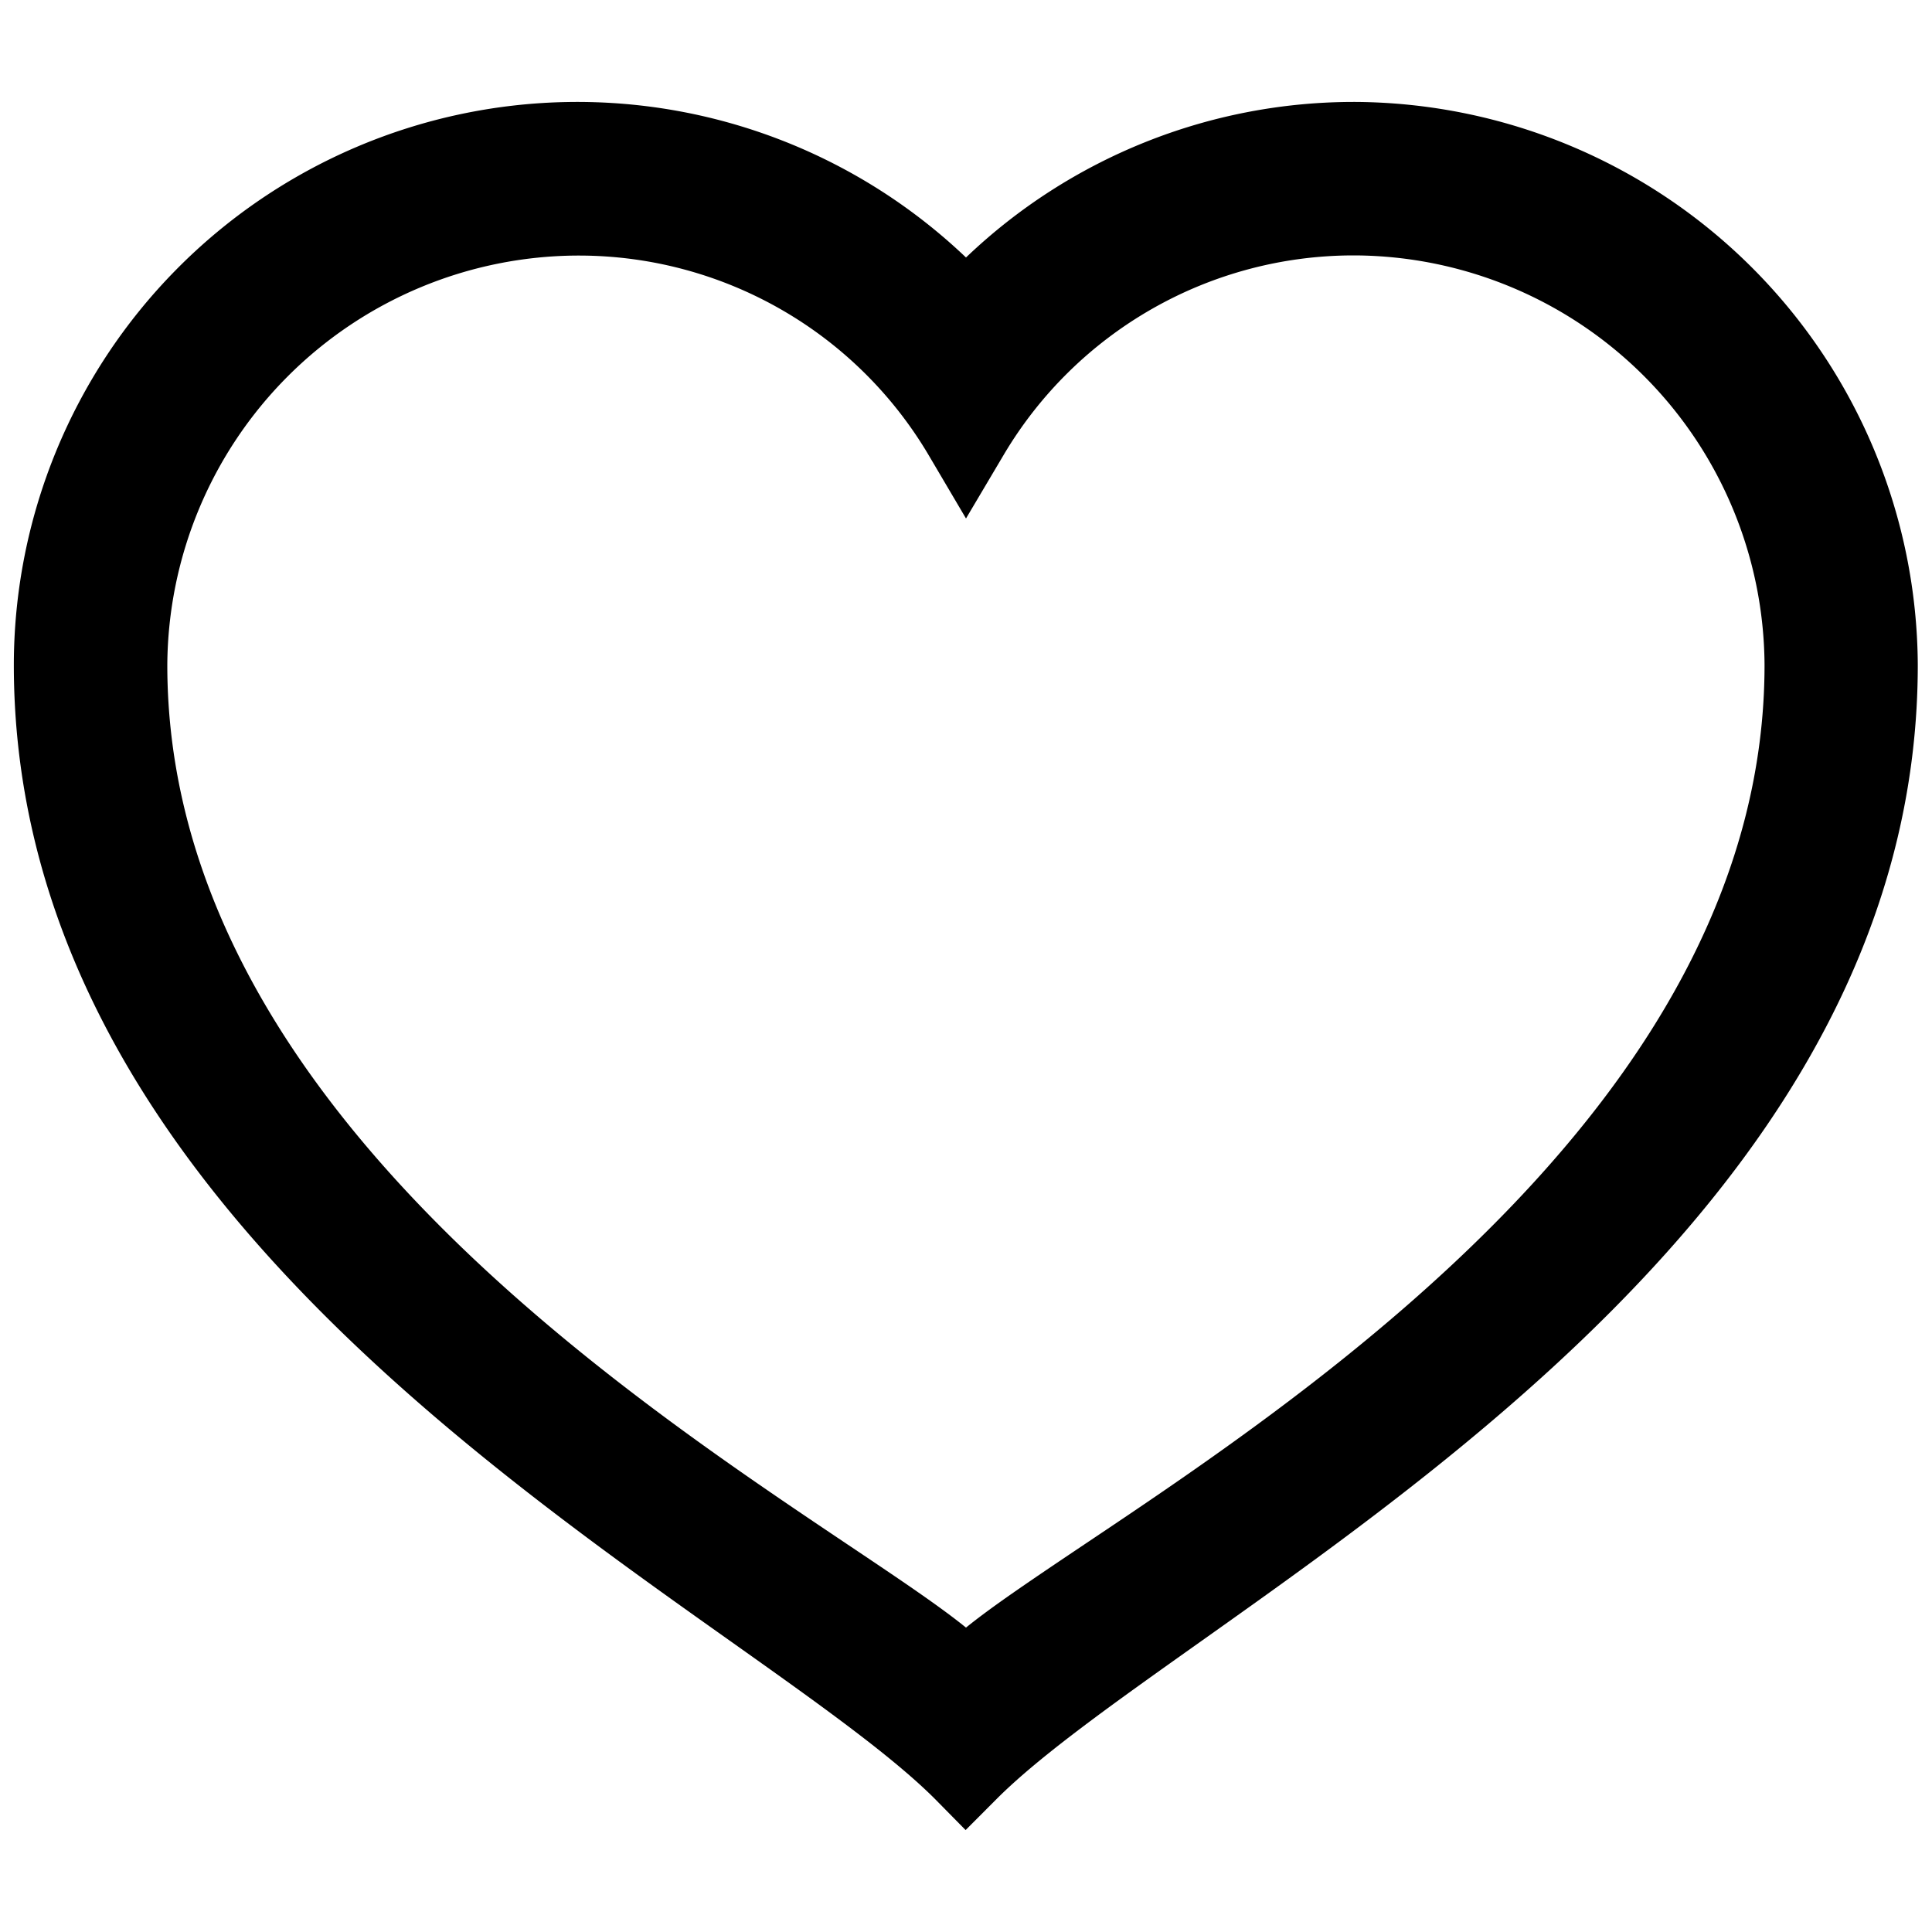
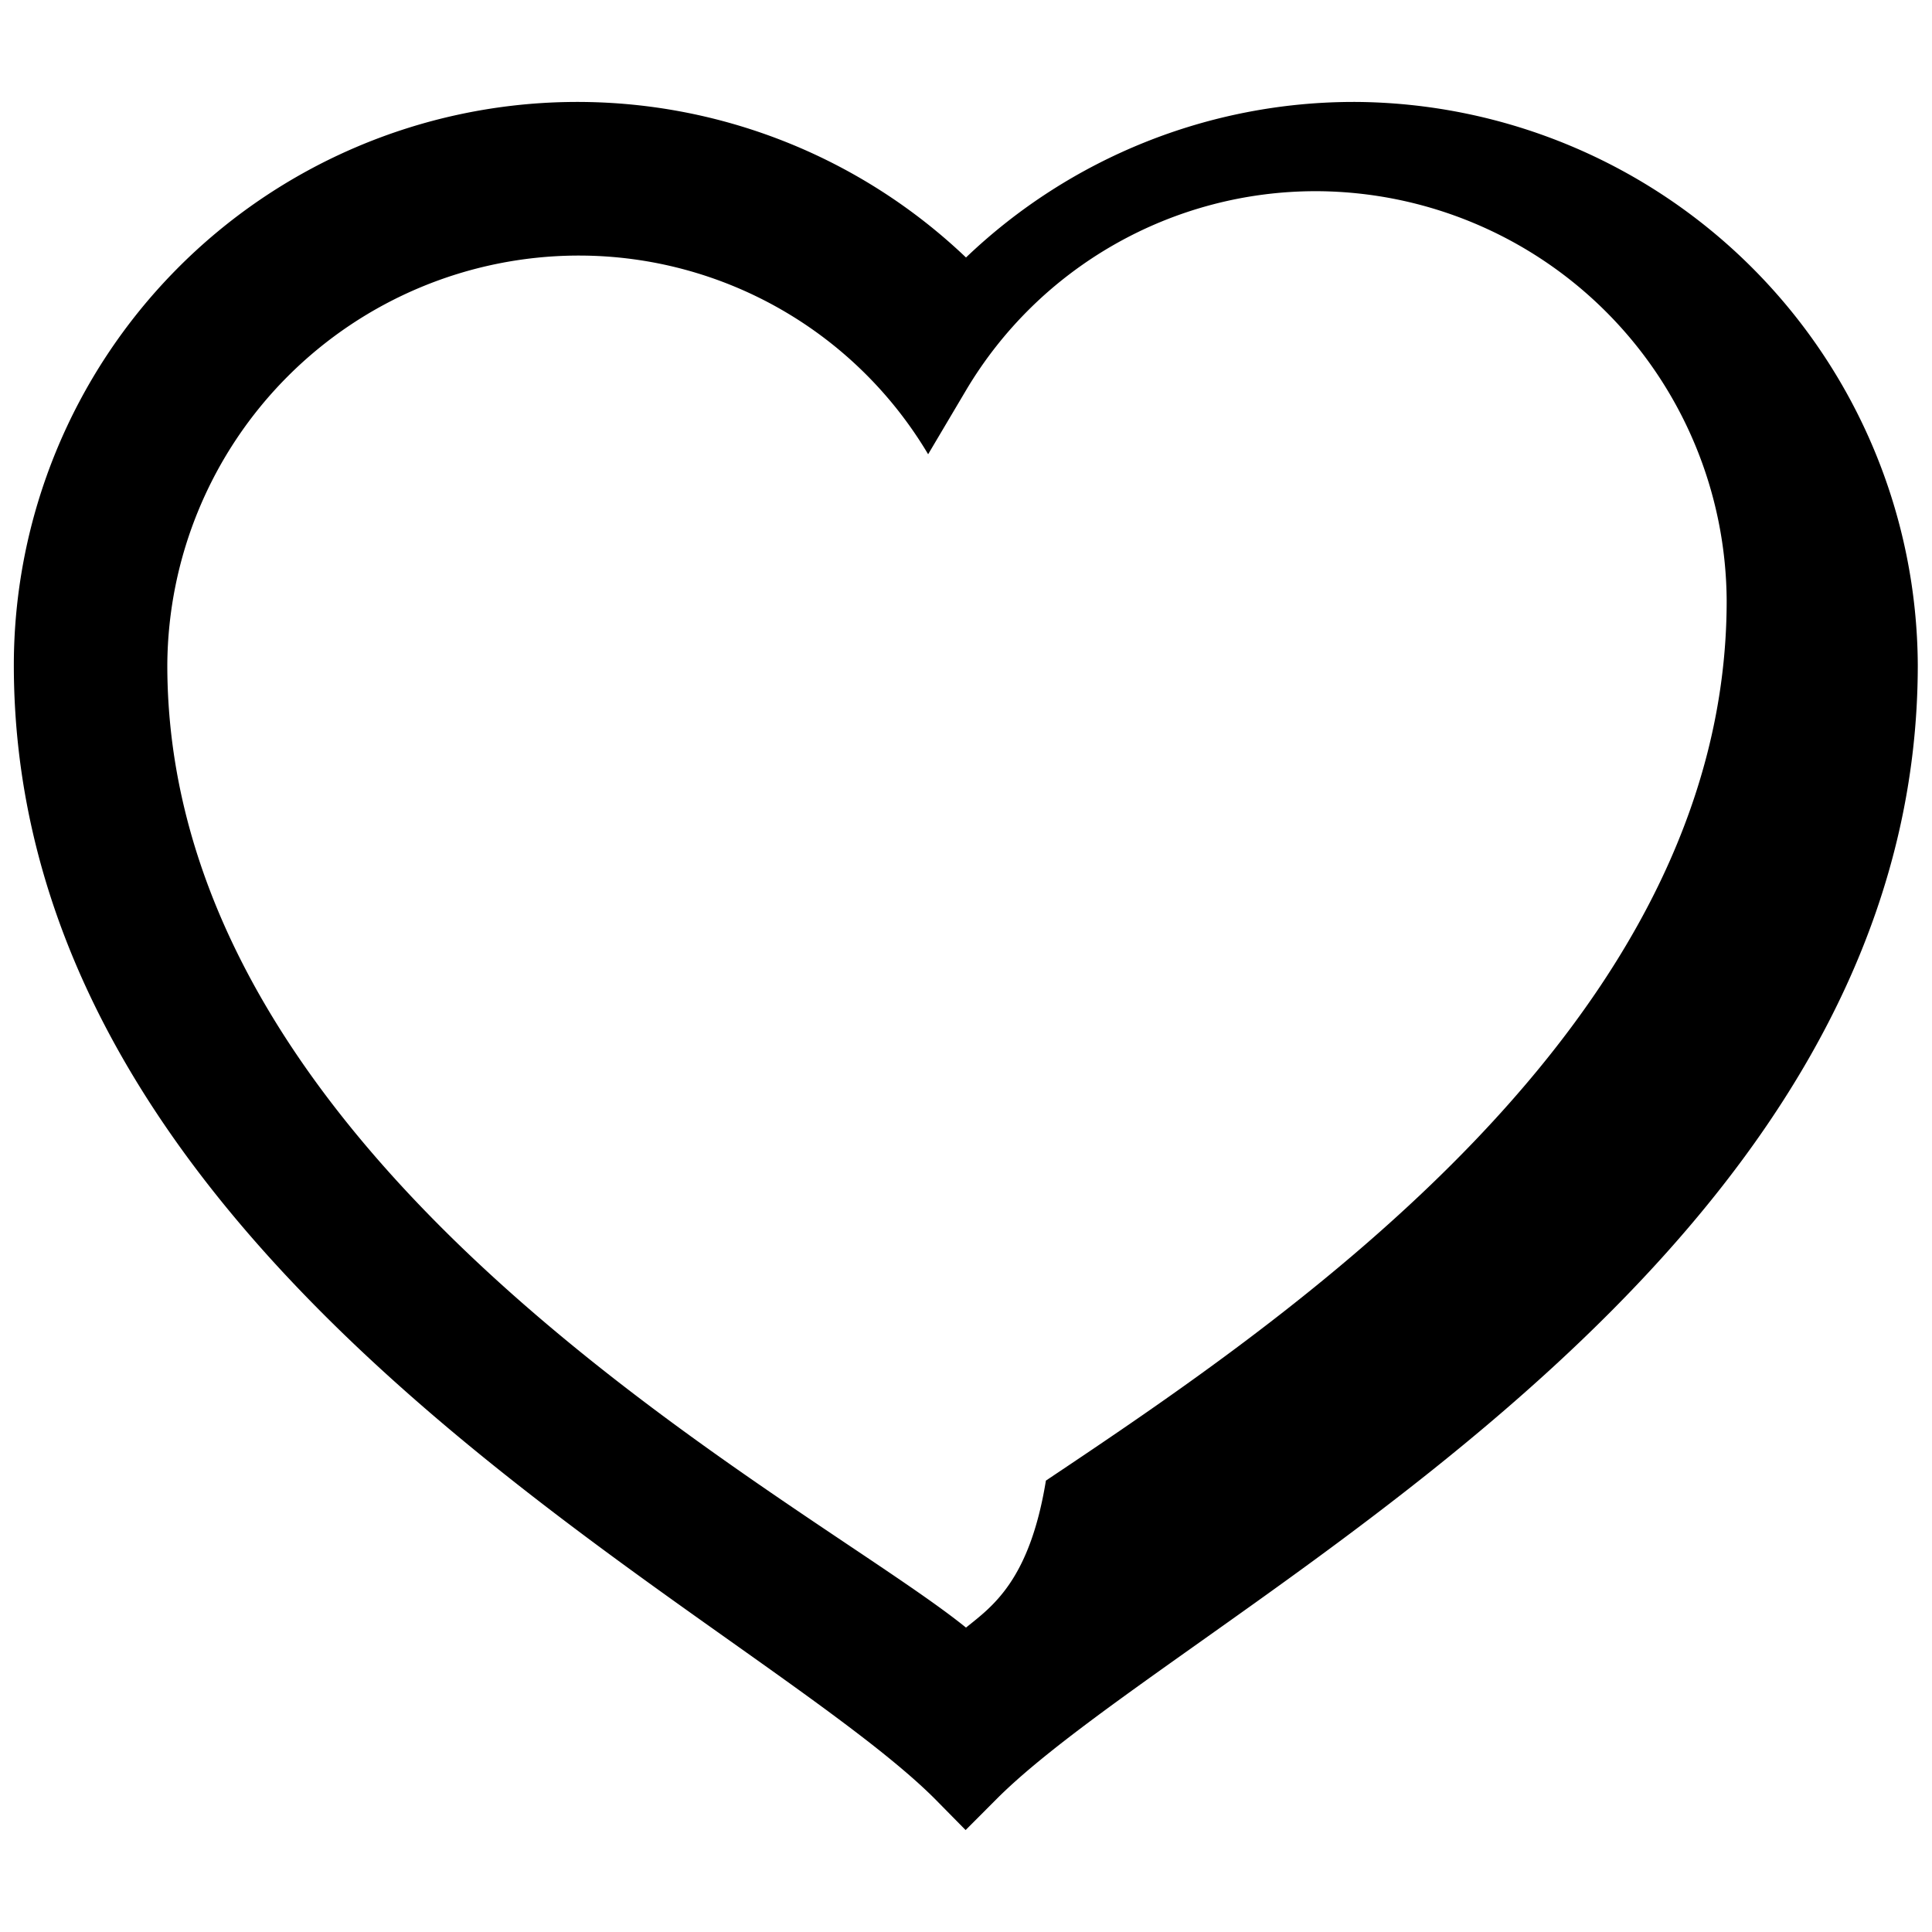
<svg xmlns="http://www.w3.org/2000/svg" id="Layer_1" data-name="Layer 1" viewBox="0 0 250 250">
  <title>artwork index current</title>
-   <path d="M175.36,13.19h-.19A72.63,72.63,0,0,0,125,33.32,72.91,72.91,0,0,0,1.79,86.05c0,60.55,55.81,100.14,92.75,126.33,11.15,7.91,20.77,14.74,26.41,20.37l4,4.06,4.05-4.06c5.64-5.64,15.28-12.47,26.43-20.38,36.93-26.19,92.73-65.76,92.73-126.33A73.22,73.22,0,0,0,175.36,13.19ZM125,210.61c-3.32-2.69-8.22-6-15.27-10.72C79,179.28,21.65,140.92,21.65,86.07a53.29,53.29,0,0,1,53-53H75a52.58,52.58,0,0,1,45.1,25.71L125,67.09l4.93-8.32a52.62,52.62,0,0,1,45.14-25.72h.26a53.28,53.28,0,0,1,53,53c0,54.88-57.3,93.24-88.09,113.85C133.22,204.61,128.32,207.92,125,210.61Z" />
+   <path d="M175.36,13.19h-.19A72.63,72.63,0,0,0,125,33.32,72.91,72.91,0,0,0,1.79,86.05c0,60.55,55.81,100.14,92.75,126.33,11.15,7.91,20.77,14.74,26.41,20.37l4,4.06,4.05-4.06c5.64-5.64,15.28-12.47,26.43-20.38,36.93-26.19,92.73-65.76,92.73-126.33A73.22,73.22,0,0,0,175.36,13.19ZM125,210.61c-3.32-2.69-8.22-6-15.27-10.72C79,179.28,21.65,140.92,21.65,86.07a53.29,53.29,0,0,1,53-53H75a52.58,52.58,0,0,1,45.1,25.71l4.93-8.32a52.62,52.62,0,0,1,45.14-25.72h.26a53.28,53.28,0,0,1,53,53c0,54.88-57.3,93.24-88.09,113.85C133.22,204.61,128.32,207.92,125,210.61Z" />
</svg>